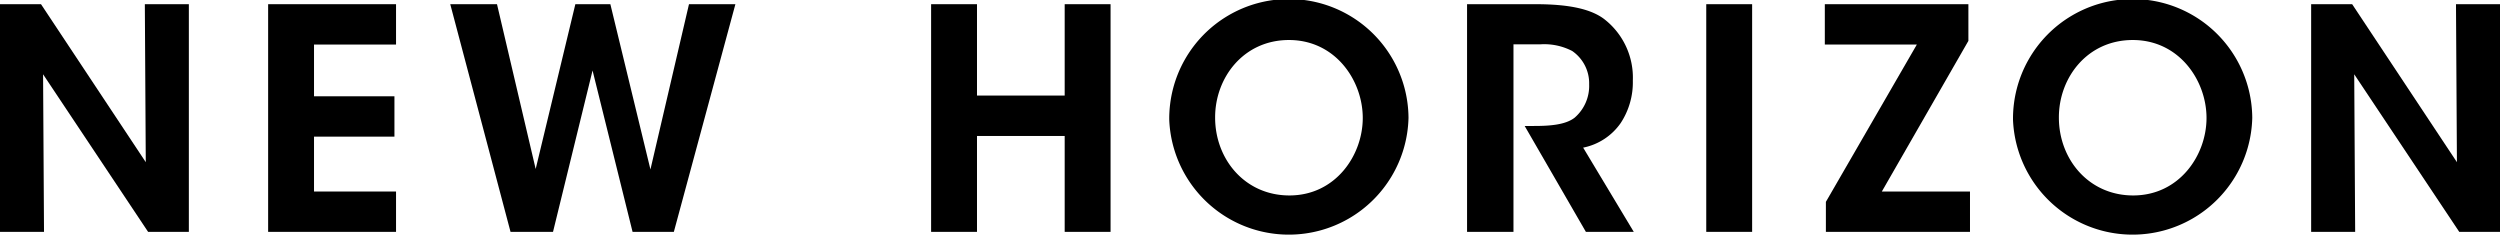
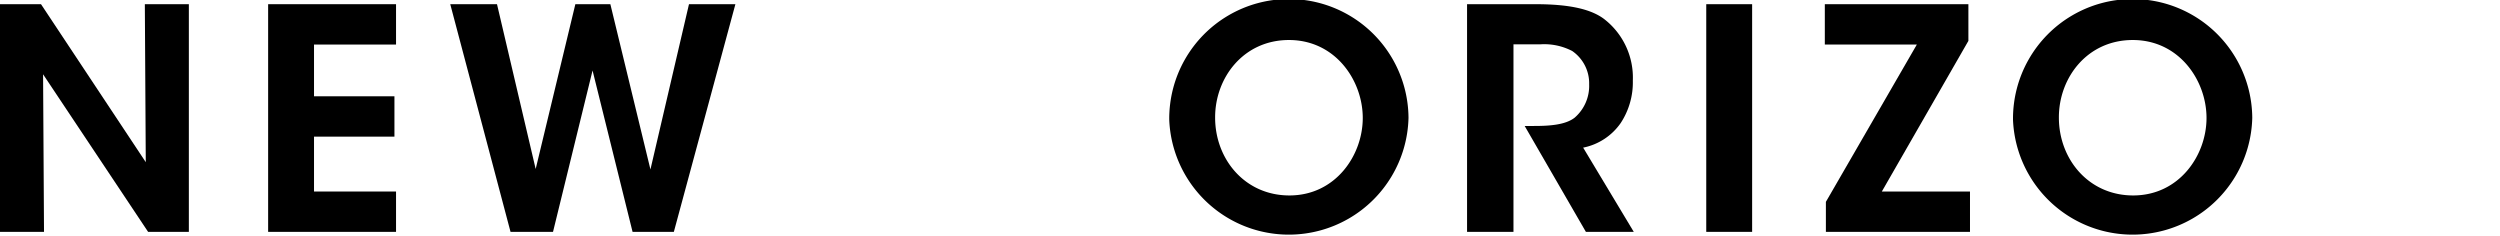
<svg xmlns="http://www.w3.org/2000/svg" viewBox="0 0 374.9 35.4">
  <g id="レイヤー_2" data-name="レイヤー 2">
    <g id="メインイメージ2">
      <polyline points="21.86 24.32 21.72 0.63 28.32 0.63 28.32 34.77 22.21 34.77 6.46 11.14 6.6 34.77 0 34.77 0 0.63 6.15 0.63 21.86 24.32" />
      <polyline points="40.21 0.63 59.39 0.63 59.39 6.68 47.09 6.68 47.09 14.44 59.15 14.44 59.15 20.49 47.09 20.49 47.09 28.72 59.39 28.72 59.39 34.77 40.21 34.77 40.21 0.63" />
      <polyline points="67.52 0.63 74.53 0.63 80.33 25.34 86.28 0.63 91.53 0.63 97.54 25.41 103.32 0.63 110.28 0.63 101.05 34.77 94.86 34.77 88.86 10.57 82.93 34.77 76.56 34.77 67.52 0.63" />
-       <polyline points="139.63 34.77 139.63 0.63 146.51 0.63 146.51 14.33 159.66 14.33 159.66 0.63 166.54 0.63 166.54 34.77 159.66 34.77 159.66 20.39 146.51 20.39 146.51 34.77 139.63 34.77" />
      <path d="M182.22,17.63c0,6.27,4.49,11.68,11.14,11.68,6.9,0,11-6,11-11.62S200.26,6,193.29,6c-6.79,0-11.07,5.62-11.07,11.59v0m-6.88.34a17.94,17.94,0,0,1,35.88-.27,17.95,17.95,0,0,1-35.88.31Z" />
      <path d="M220,.63h10.32c5.34,0,8.36.84,10.19,2.19a11.1,11.1,0,0,1,4.35,9.26,11.11,11.11,0,0,1-1.82,6.37,9,9,0,0,1-5.63,3.69L245,34.77h-7.18l-9.18-15.88H230c2.29,0,4.72-.14,6.13-1.24a6.3,6.3,0,0,0,2.18-5,5.88,5.88,0,0,0-2.54-5,9.07,9.07,0,0,0-4.81-1h-4V34.77H220V.63" />
      <rect x="255.87" y="0.63" width="6.88" height="34.14" />
      <polyline points="282.2 28.72 295.42 28.72 295.42 34.77 273.81 34.77 273.81 30.27 287.45 6.68 273.65 6.68 273.65 0.63 295.18 0.63 295.18 6.13 282.2 28.72" />
      <path d="M308.75,17.63c0,6.27,4.49,11.68,11.14,11.68,6.9,0,11-6,11-11.62S326.79,6,319.83,6c-6.8,0-11.08,5.62-11.08,11.59v0m-6.88.34a17.94,17.94,0,0,1,35.88-.27,17.95,17.95,0,0,1-35.88.31Z" />
-       <polyline points="368.44 24.32 368.3 0.63 374.9 0.63 374.9 34.77 368.79 34.77 353.04 11.14 353.18 34.77 346.58 34.77 346.58 0.63 352.73 0.63 368.44 24.32" />
    </g>
  </g>
</svg>